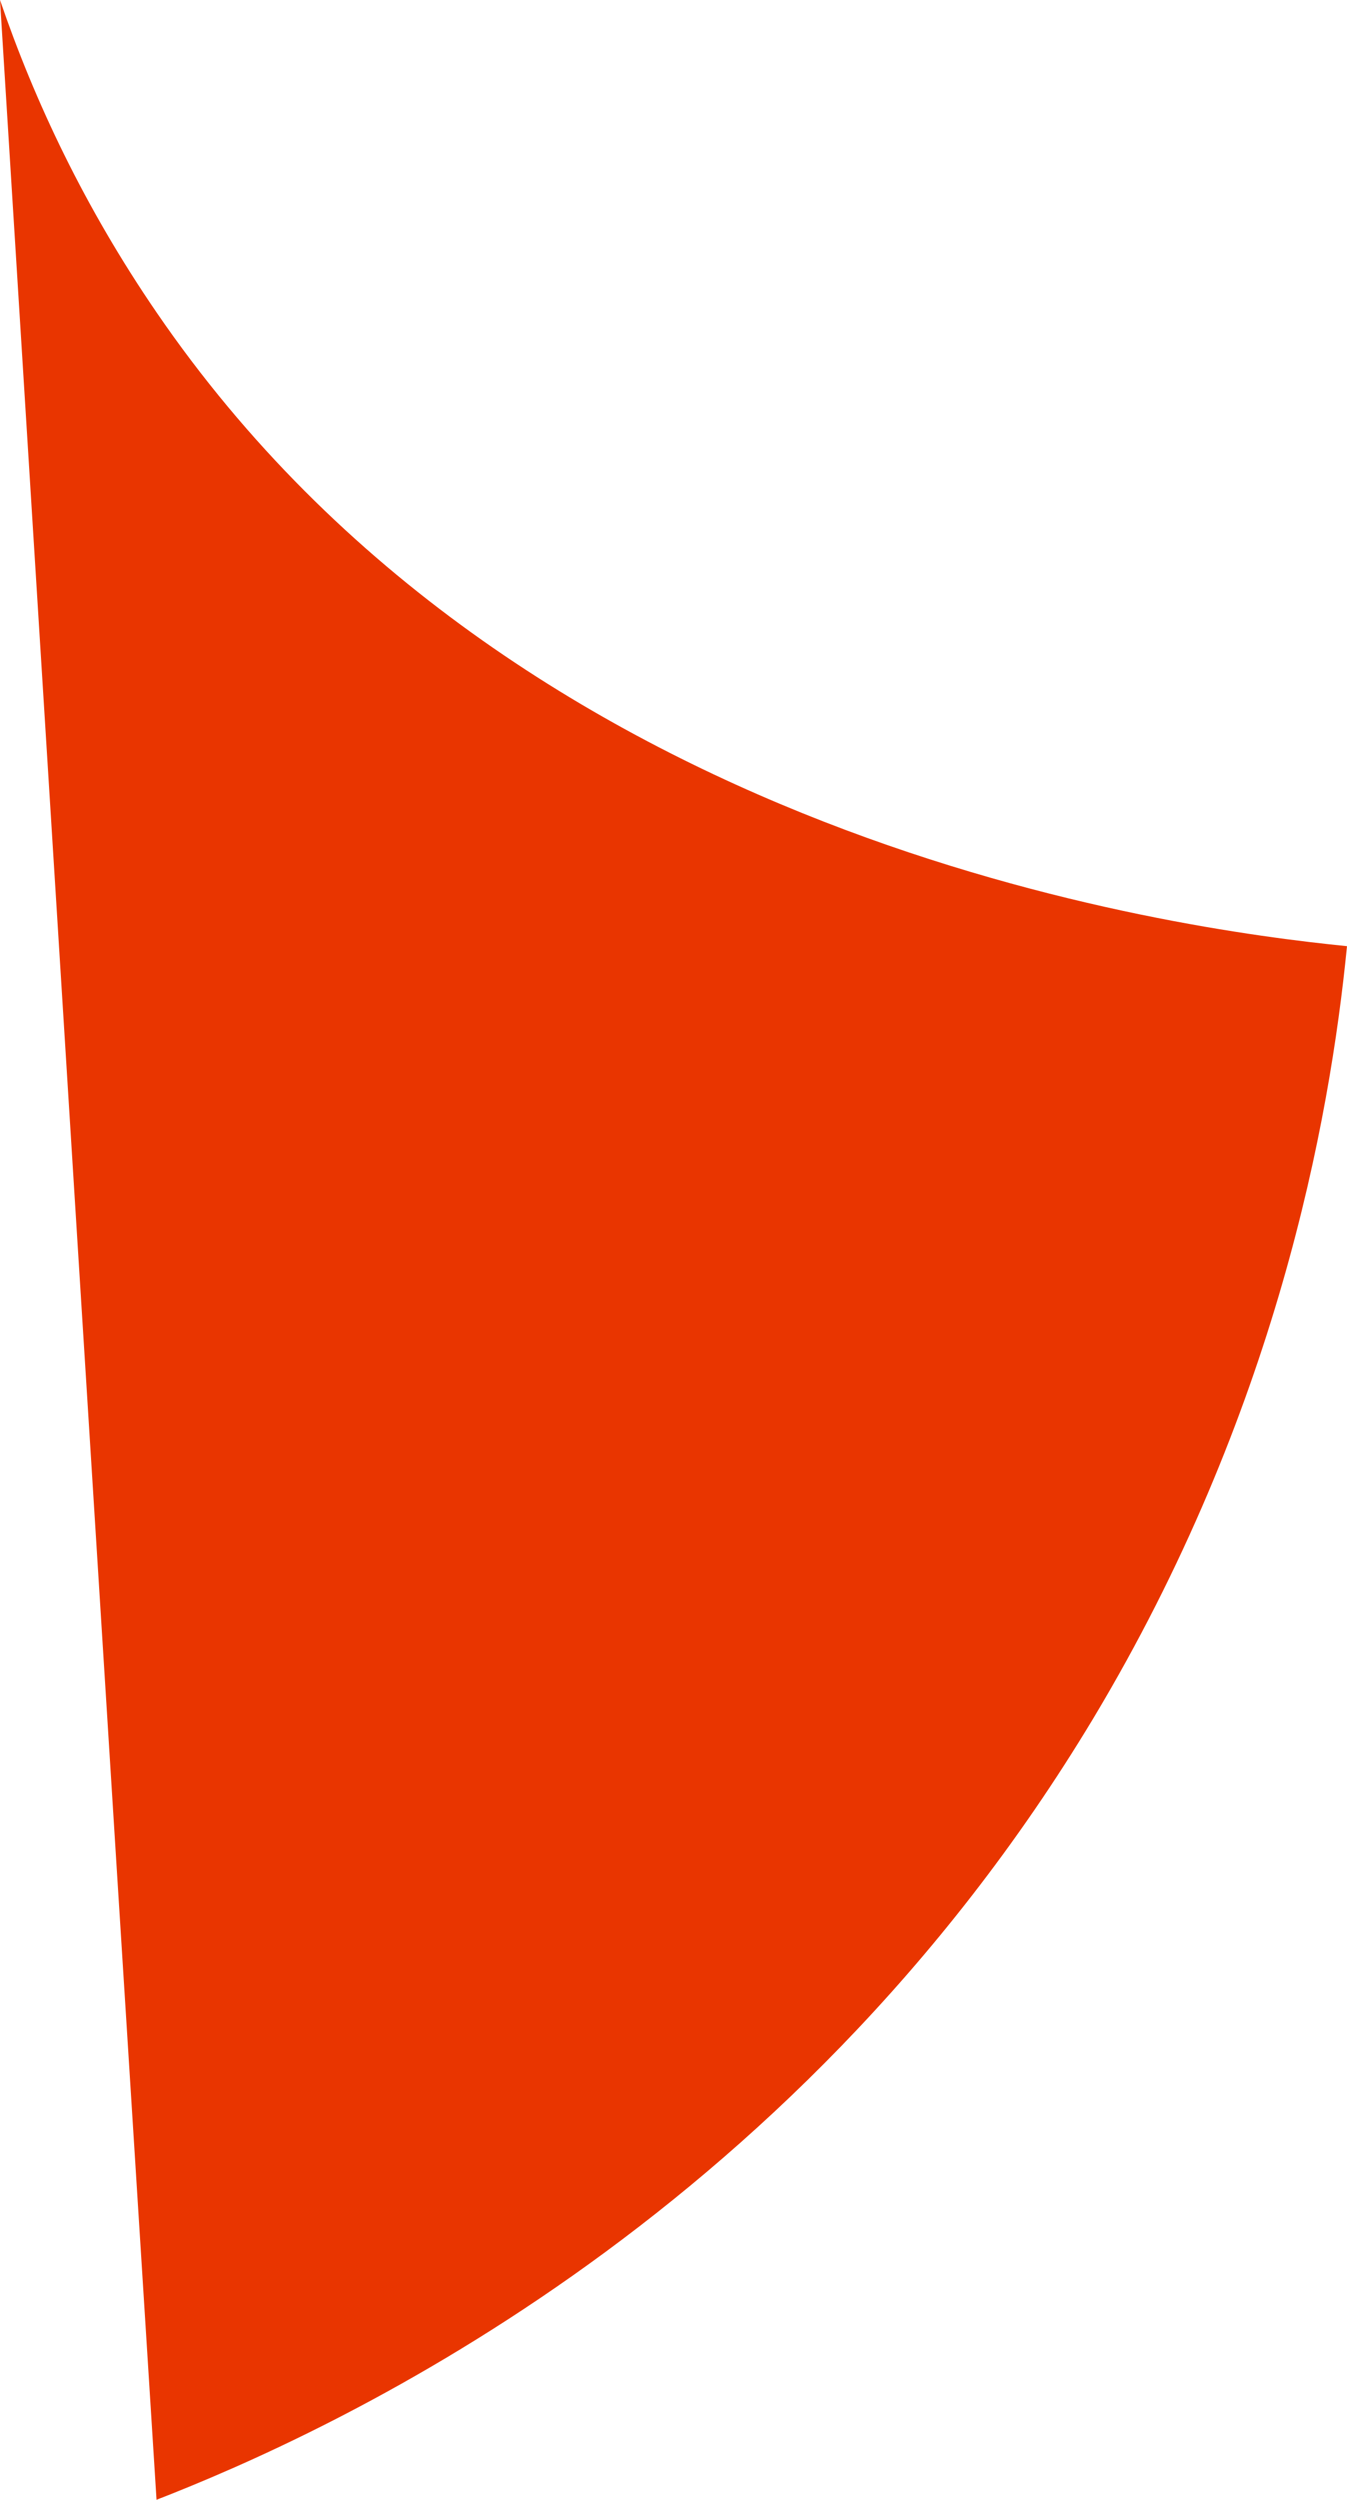
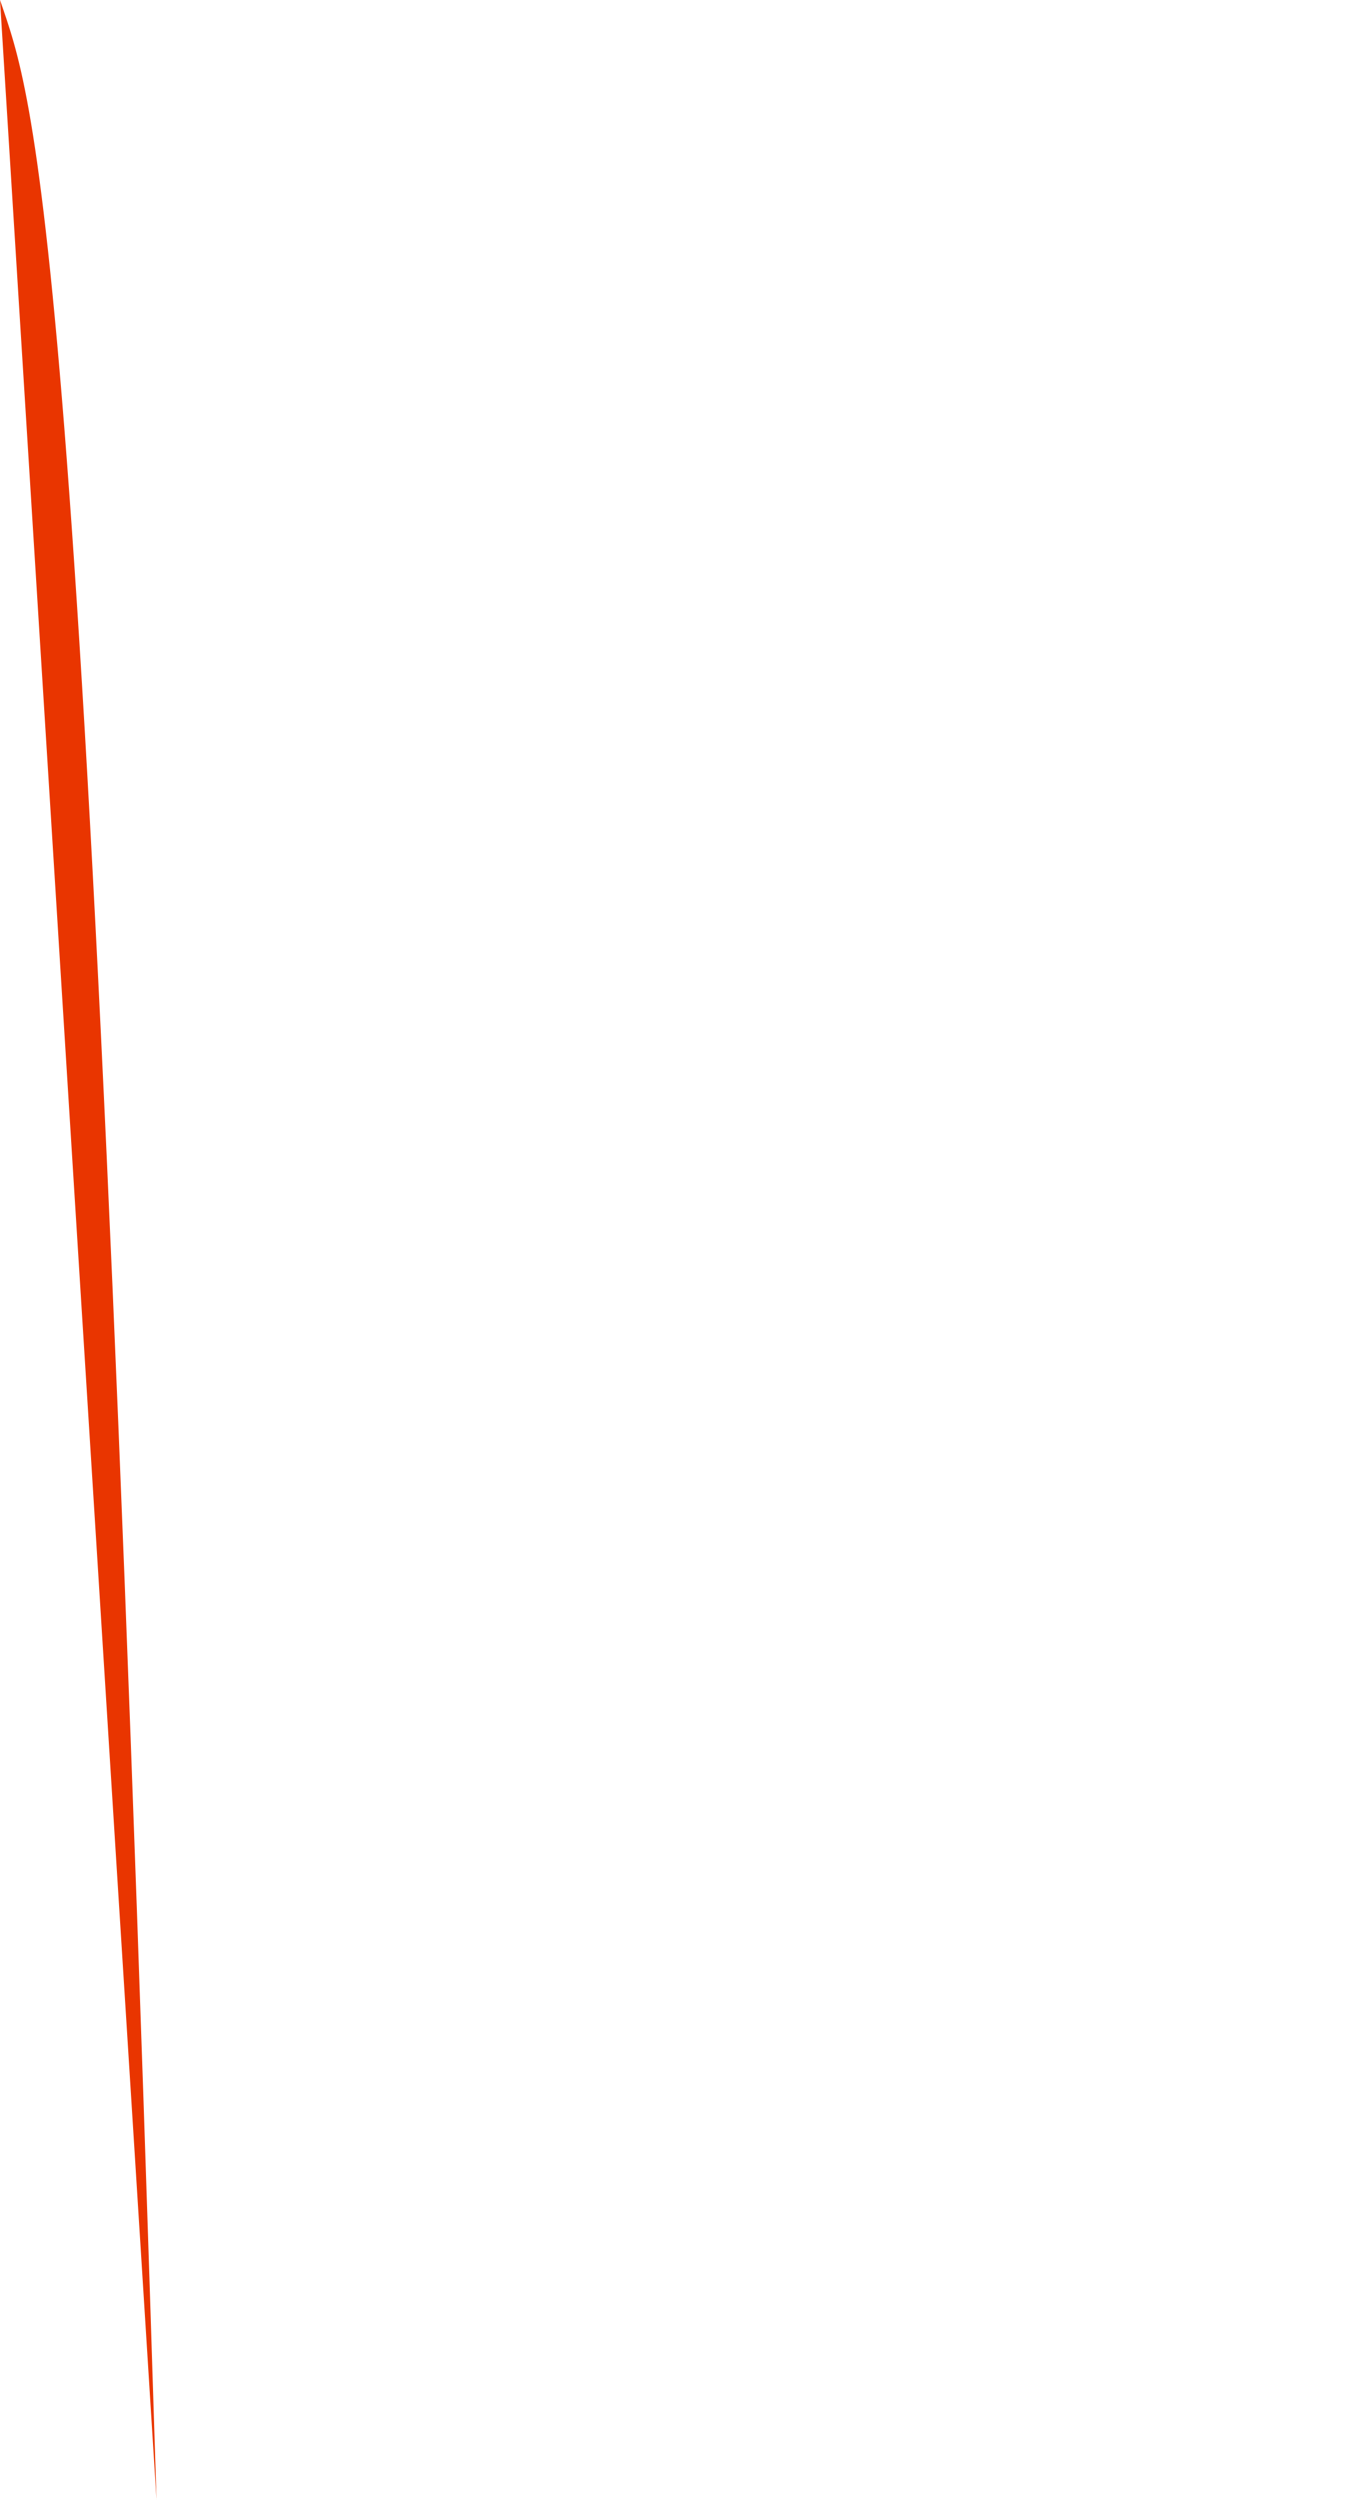
<svg xmlns="http://www.w3.org/2000/svg" id="_レイヤー_2" data-name="レイヤー 2" viewBox="0 0 16.35 30.33">
  <defs>
    <style>
      .cls-1 {
        fill: #e93500;
      }
    </style>
  </defs>
  <g id="_レイヤー_1-2" data-name="レイヤー 1">
-     <path class="cls-1" d="M1.9,30.33c2.03-.79,7.66-3.31,11.37-9.48,2.22-3.7,2.87-7.24,3.08-9.37-2.08-.21-10.05-1.26-14.45-7.69C1.03,2.52.42,1.23,0,0c.63,10.11,1.26,20.22,1.9,30.33Z" />
+     <path class="cls-1" d="M1.9,30.33C1.03,2.52.42,1.23,0,0c.63,10.11,1.26,20.22,1.9,30.33Z" />
  </g>
</svg>